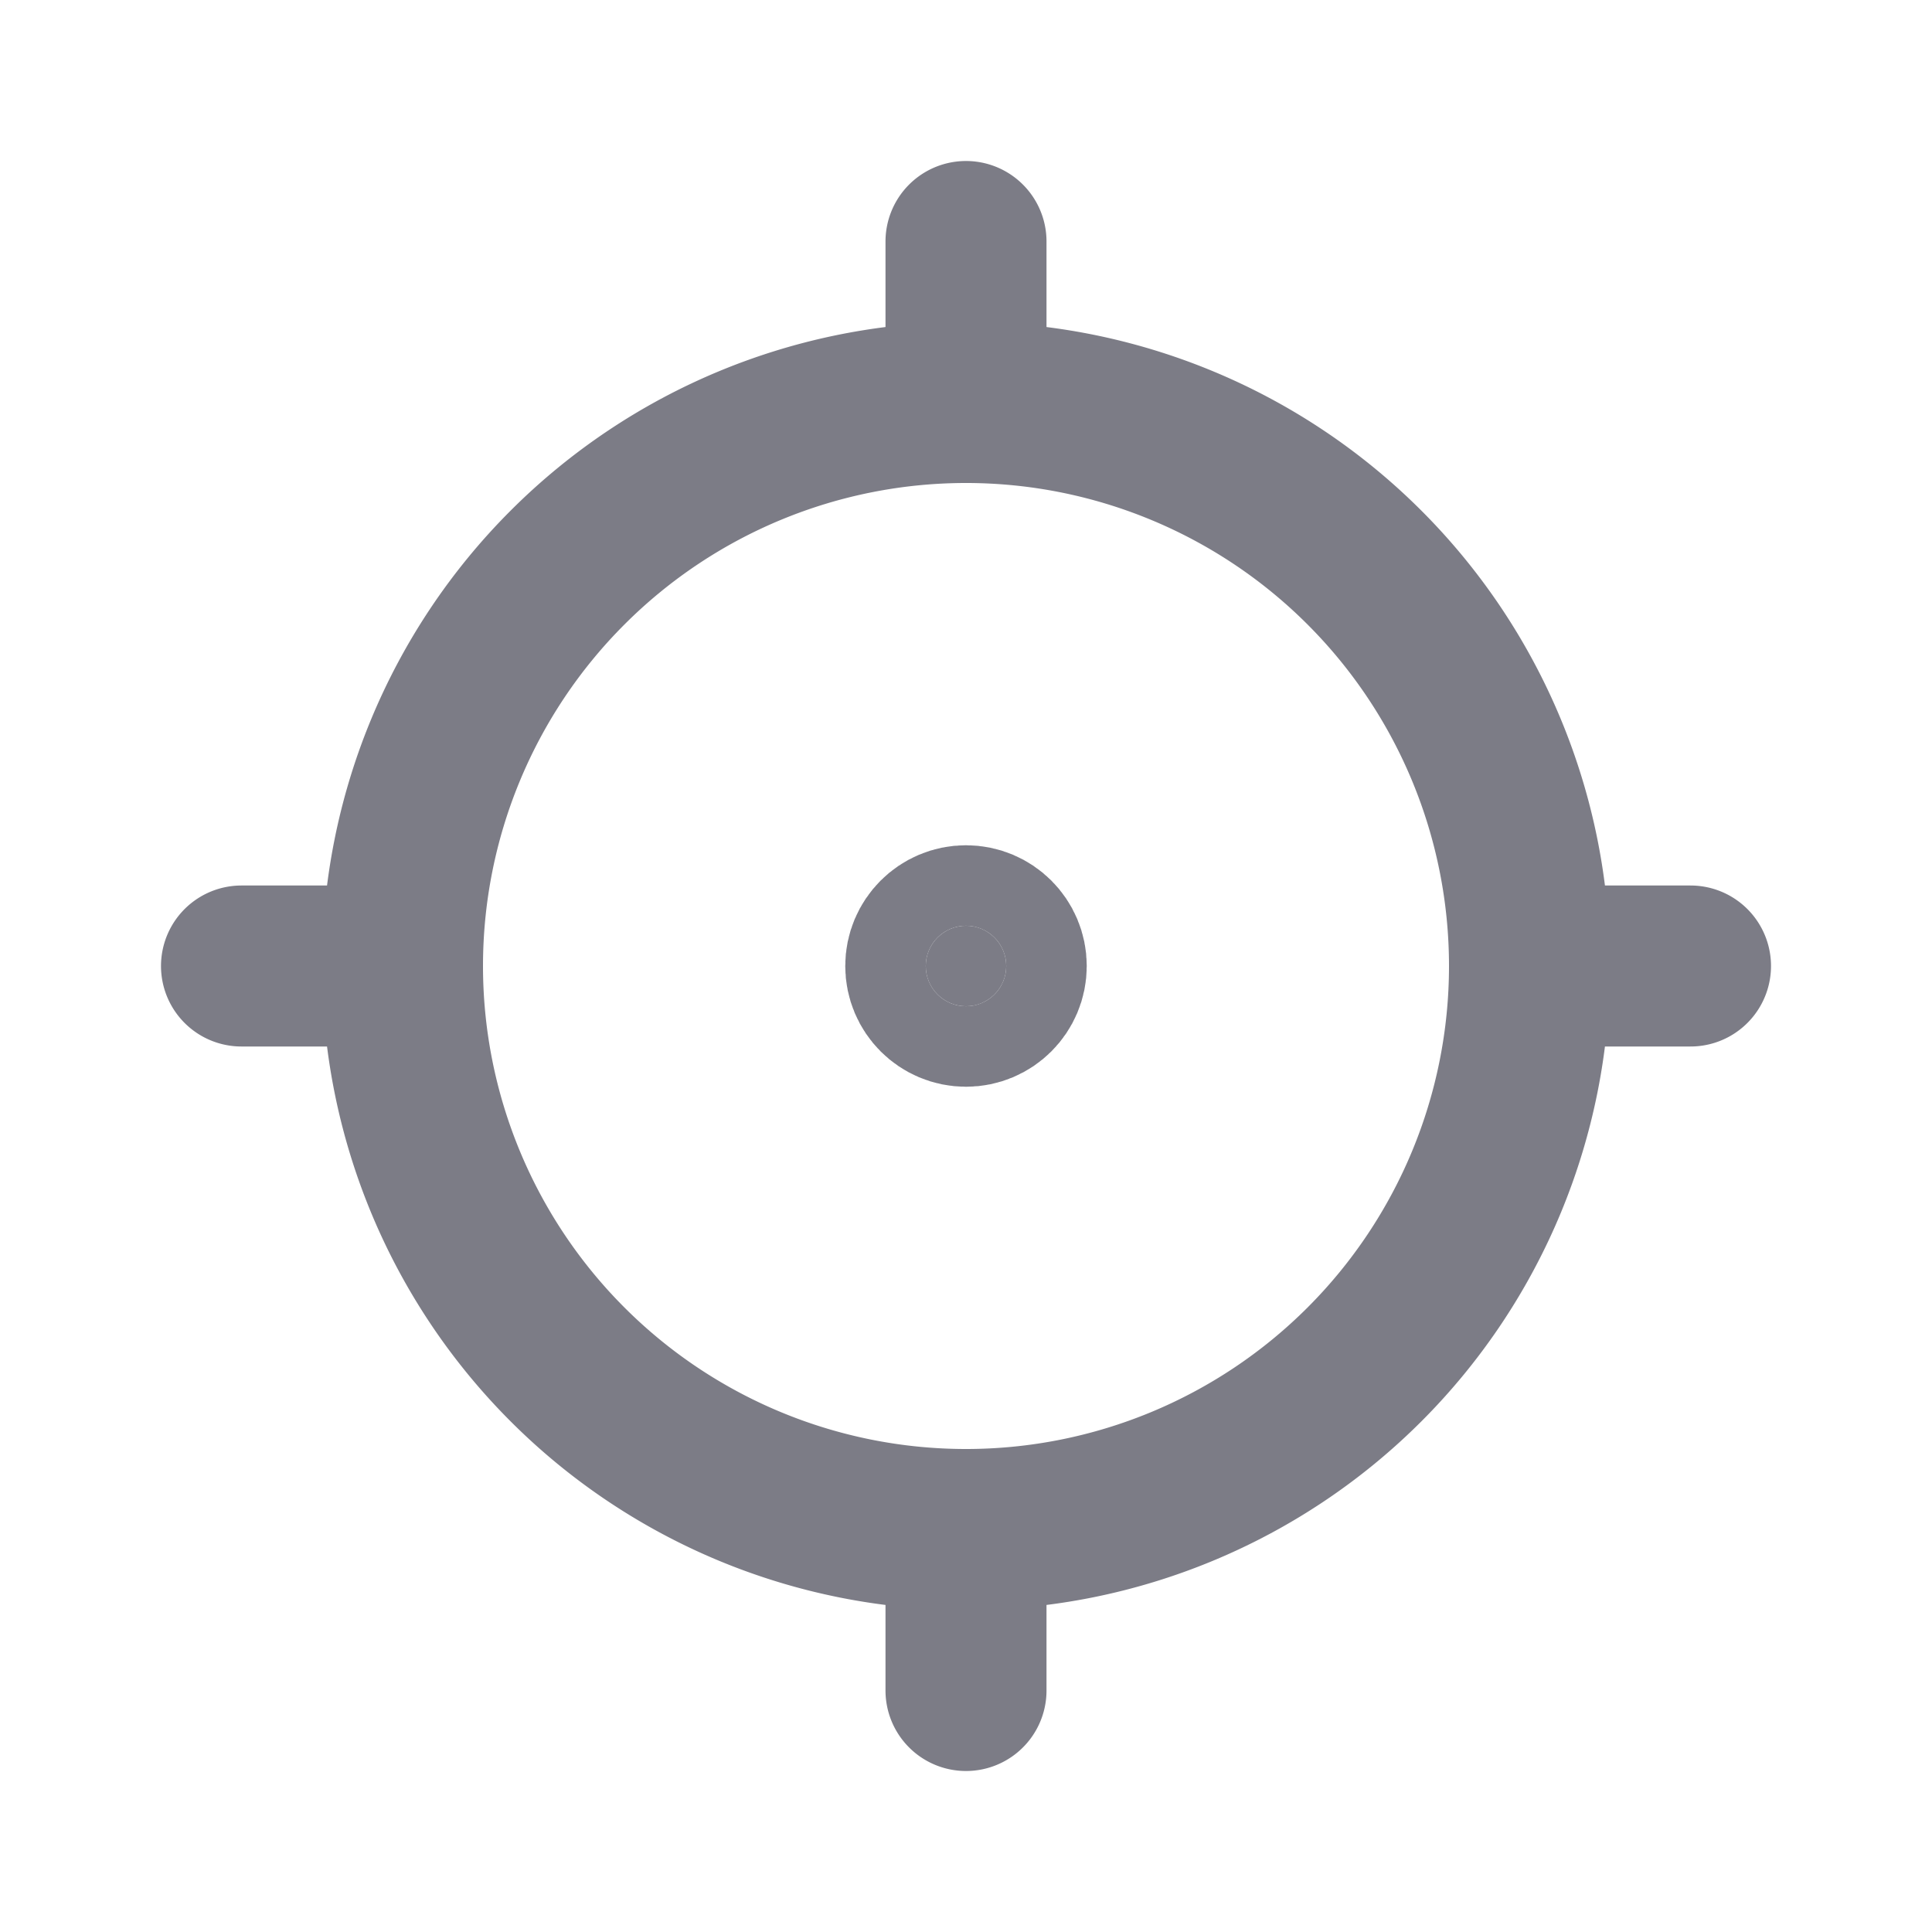
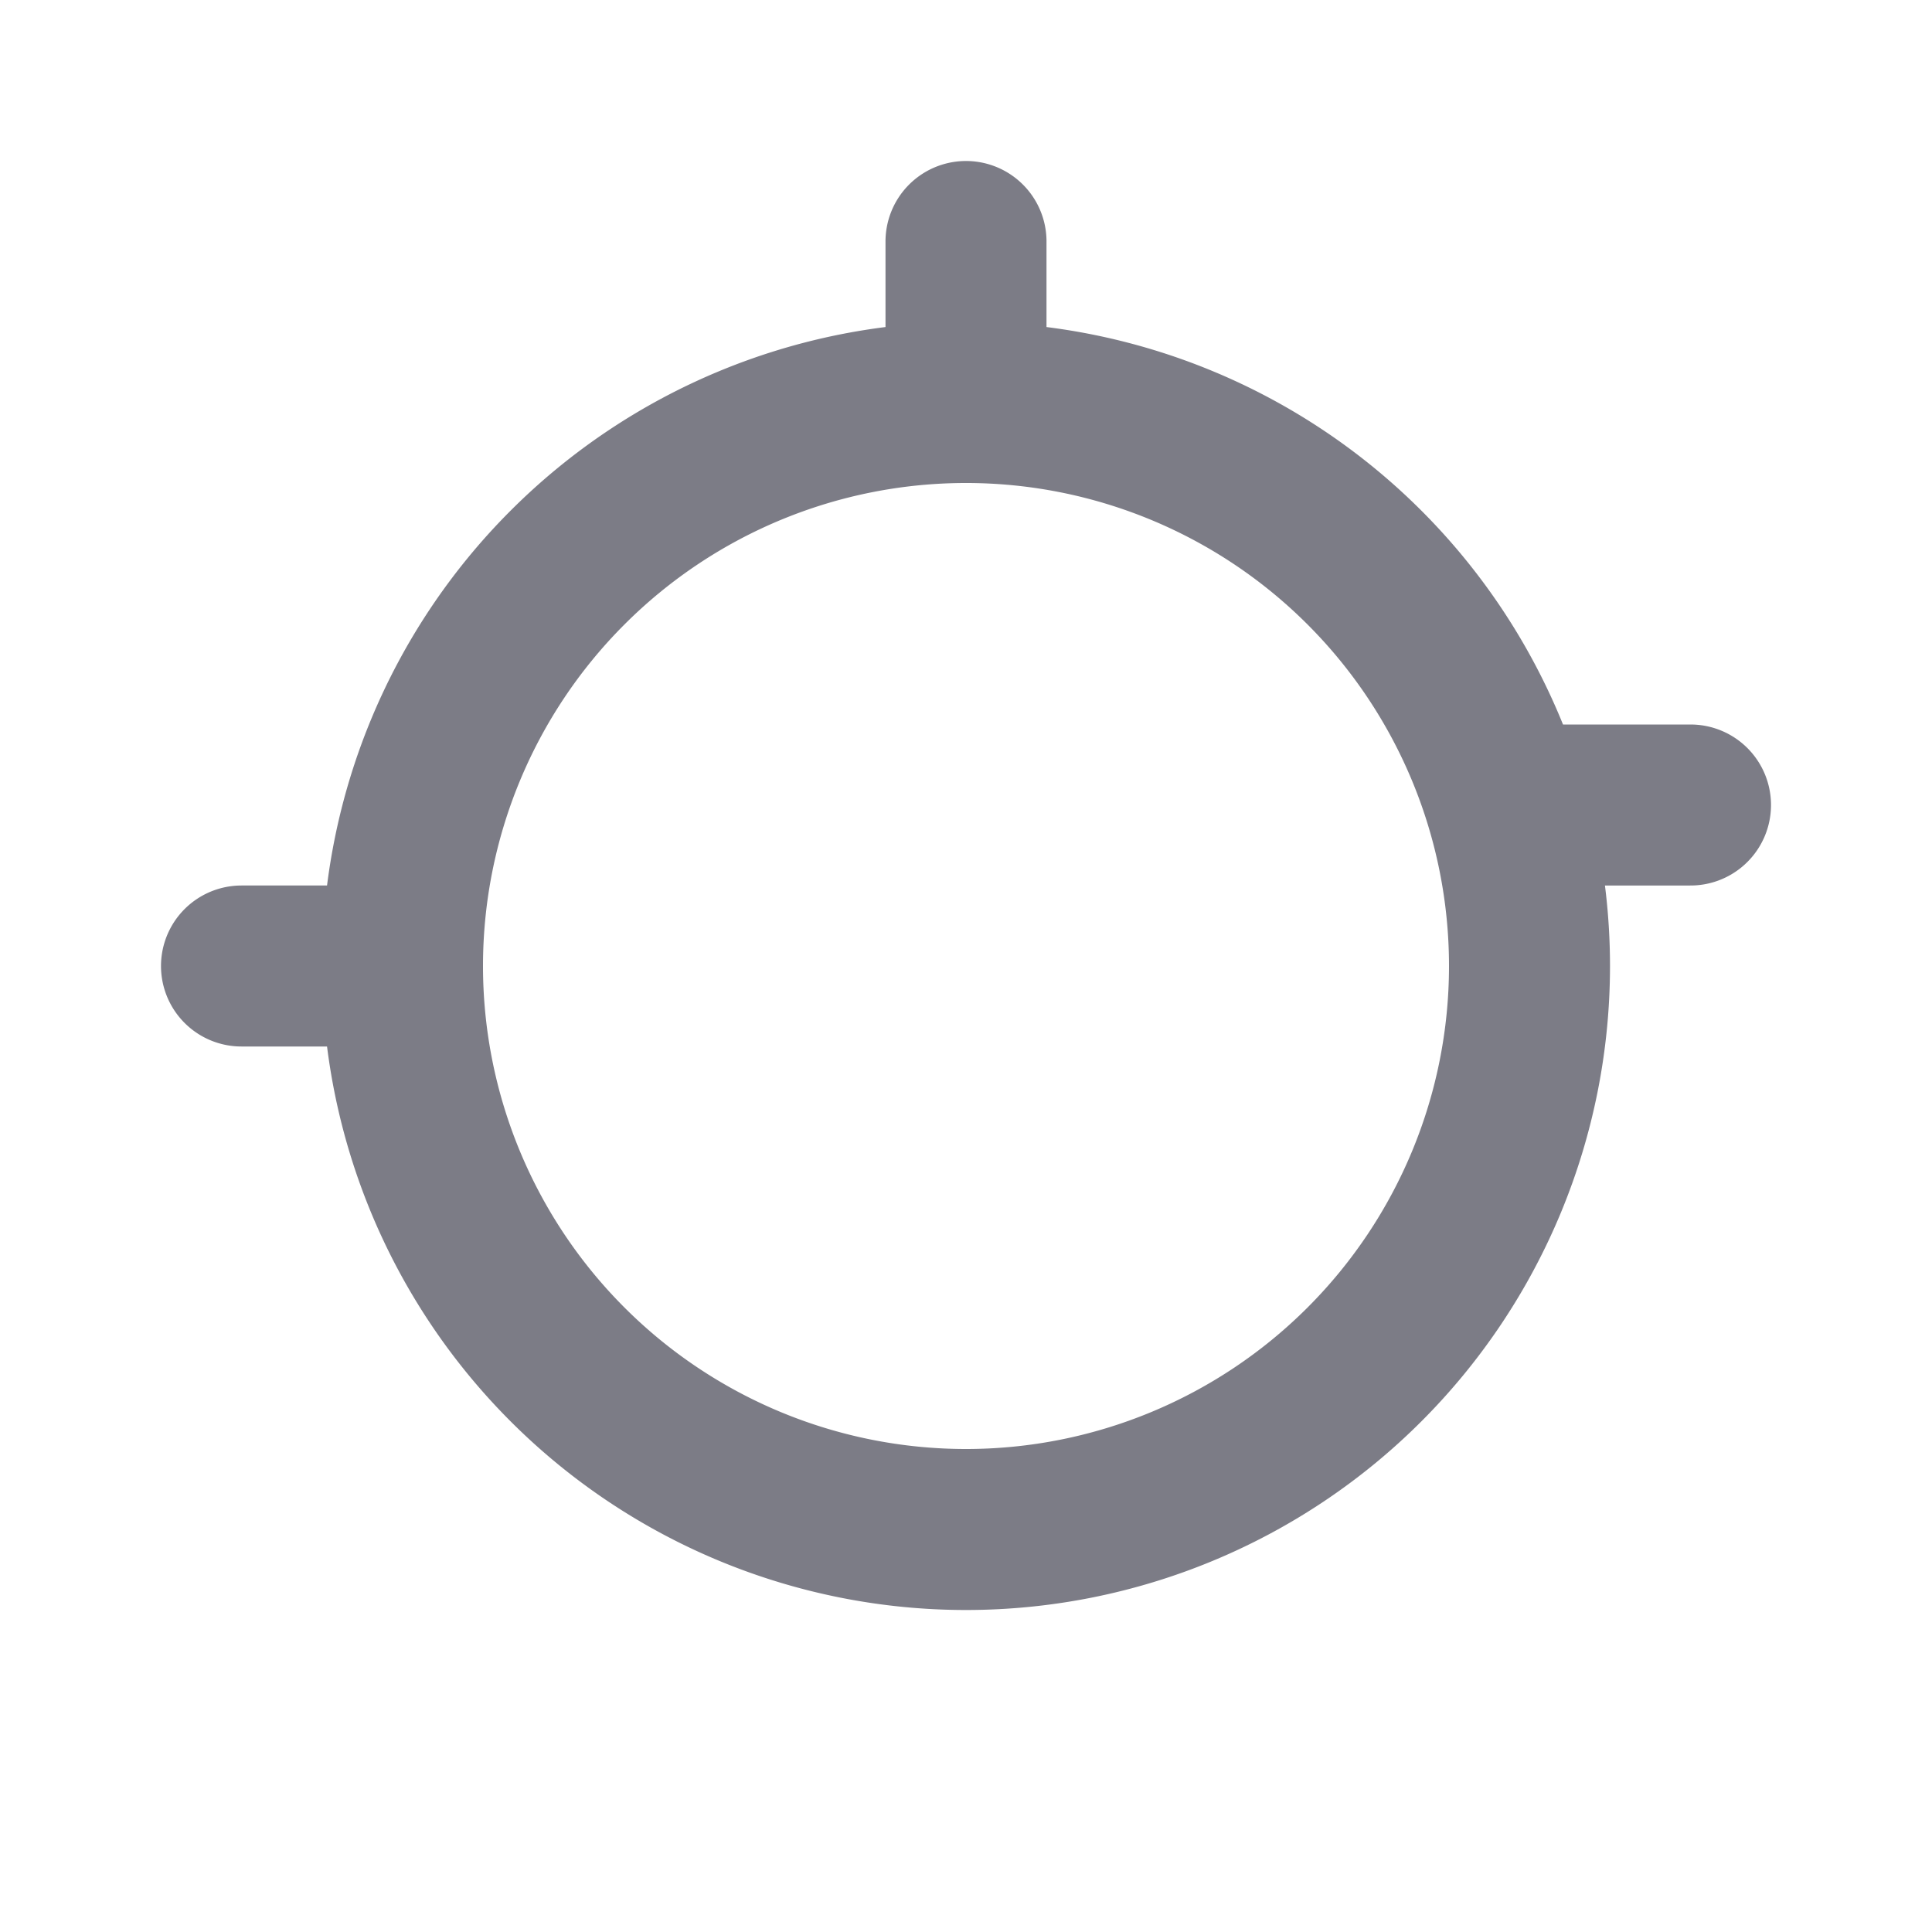
<svg xmlns="http://www.w3.org/2000/svg" aria-hidden="true" role="img" class="iconify iconify--tabler" width="100%" height="100%" preserveAspectRatio="xMidYMid meet" viewBox="0 0 24 24">
  <g fill="none" stroke="#7c7c86" stroke-linecap="round" stroke-linejoin="round" stroke-width="2">
-     <circle cx="12" cy="12" r=".5" fill="#7c7c86" />
-     <path d="M5 12a7 7 0 1 0 14 0a7 7 0 1 0-14 0m7-9v2m-9 7h2m7 7v2m7-9h2" />
+     <path d="M5 12a7 7 0 1 0 14 0a7 7 0 1 0-14 0m7-9v2m-9 7h2m7 7m7-9h2" />
  </g>
</svg>